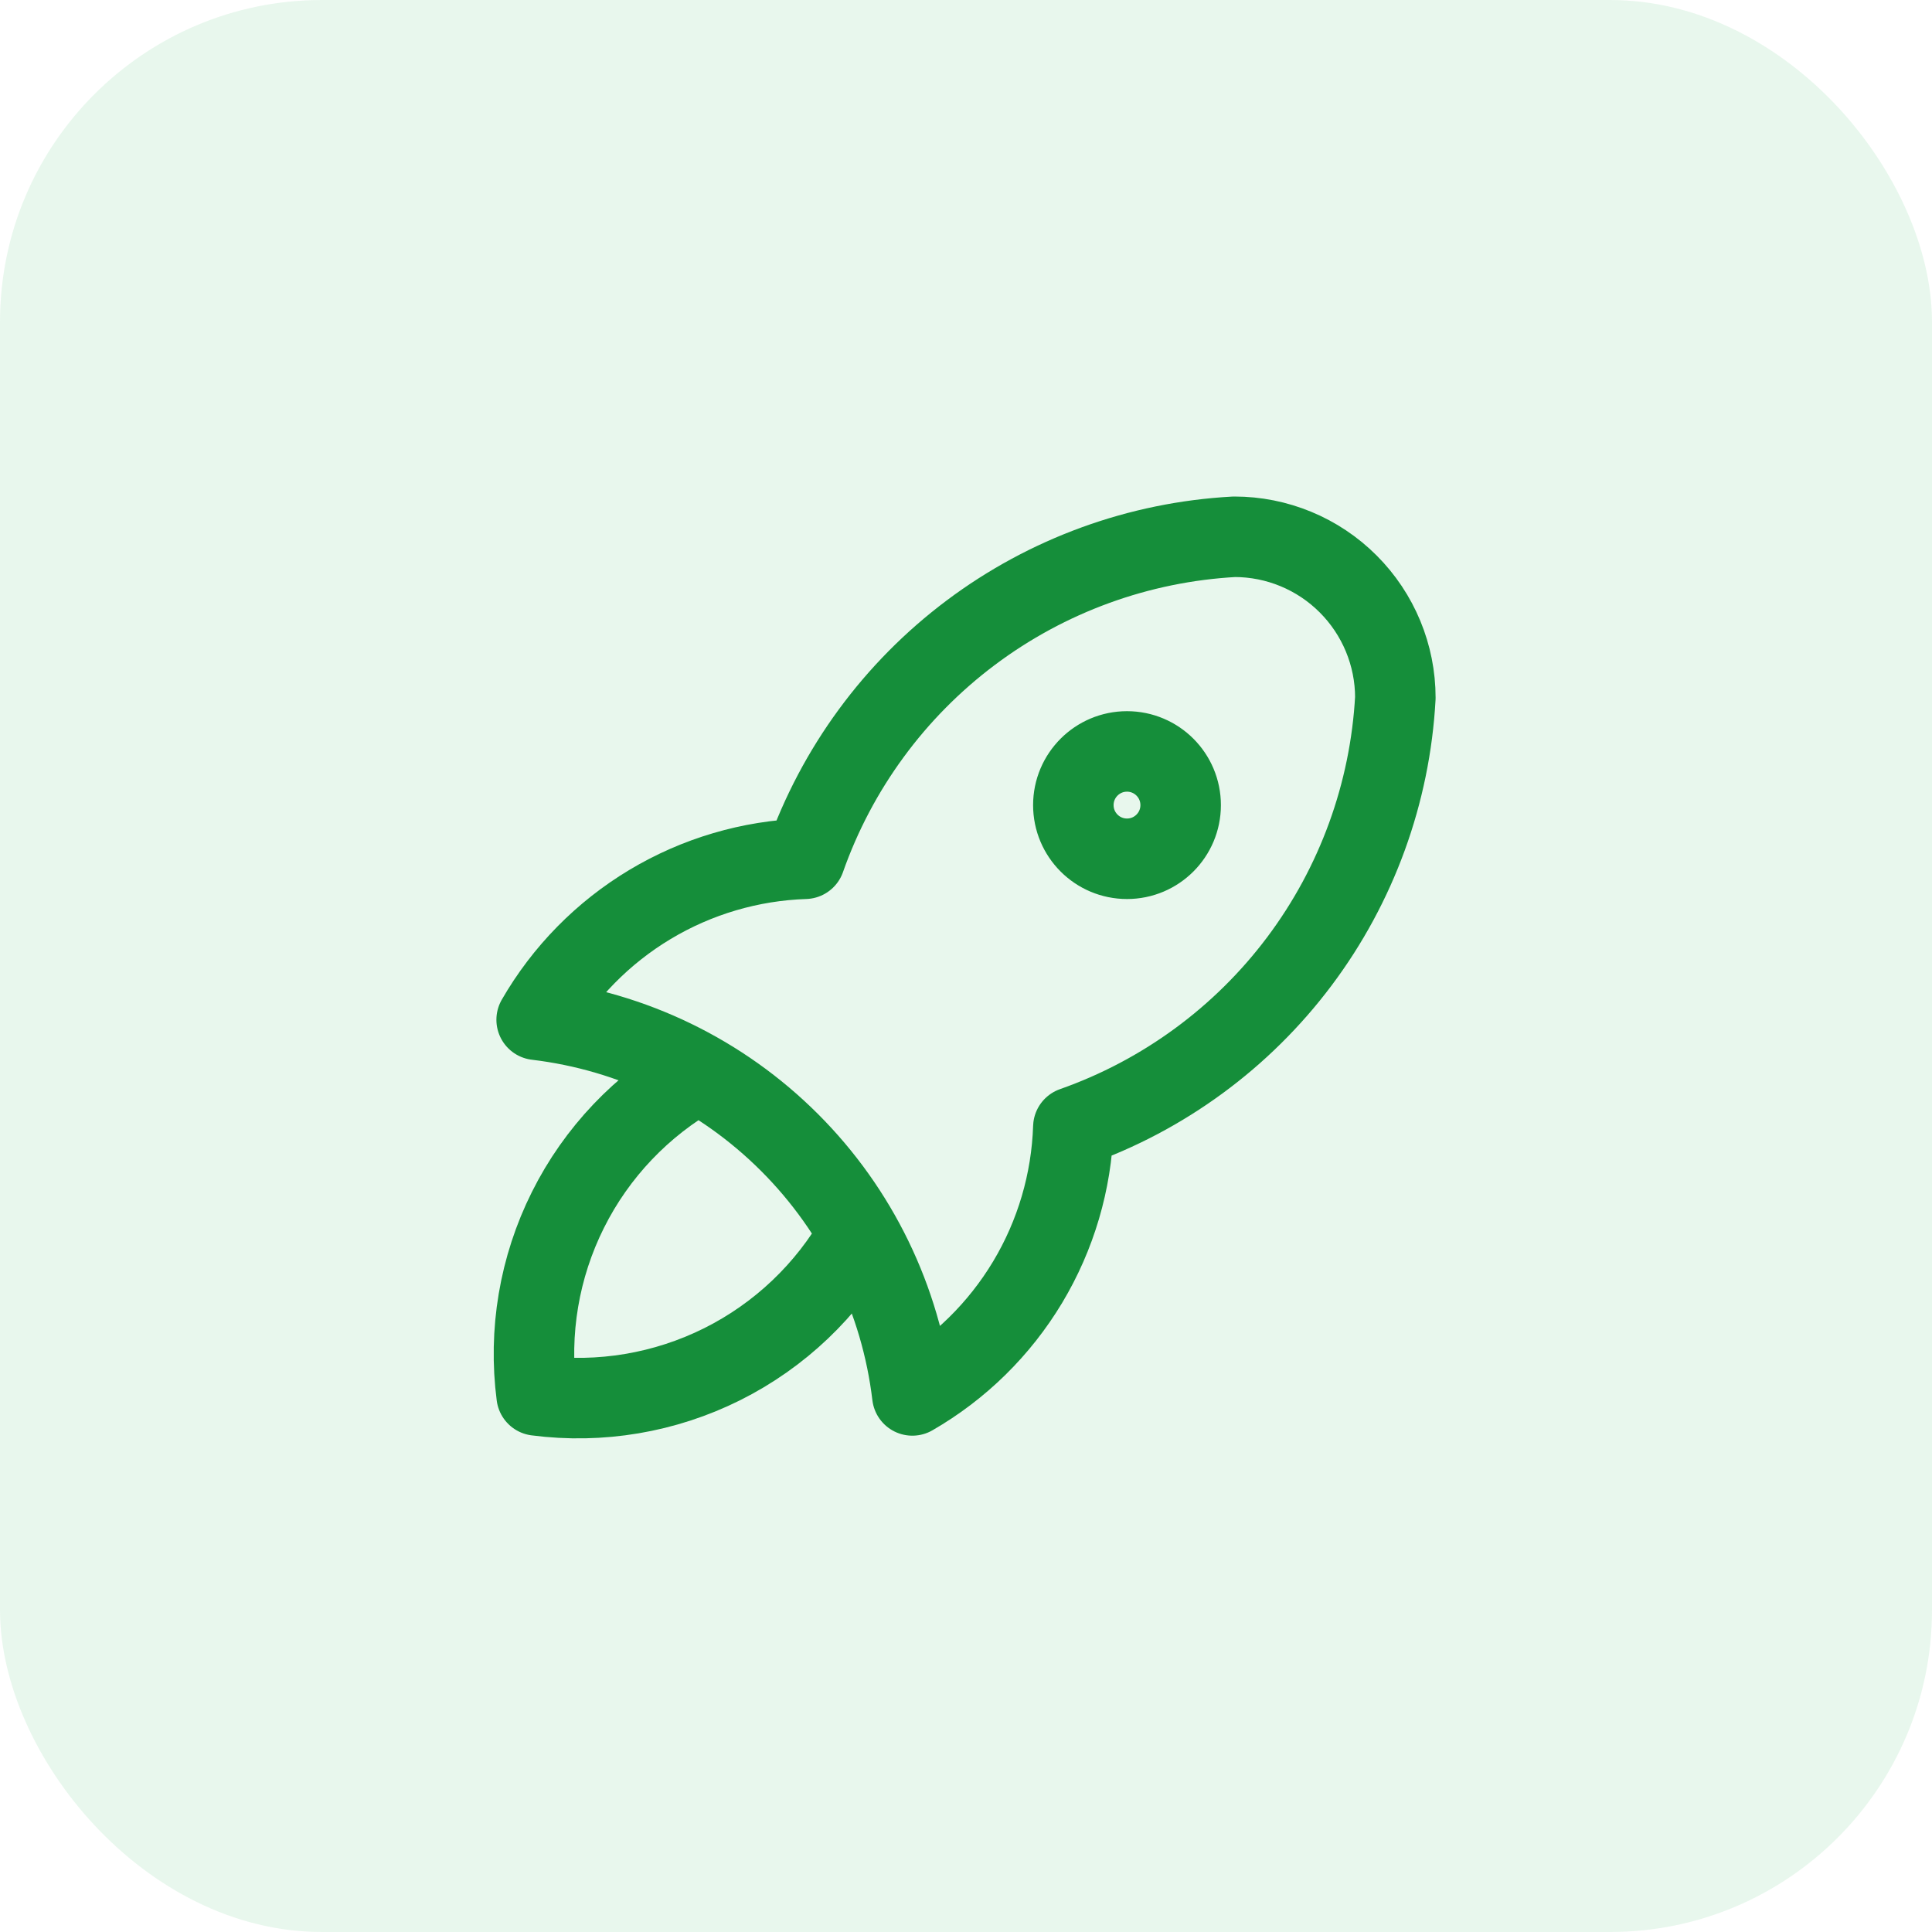
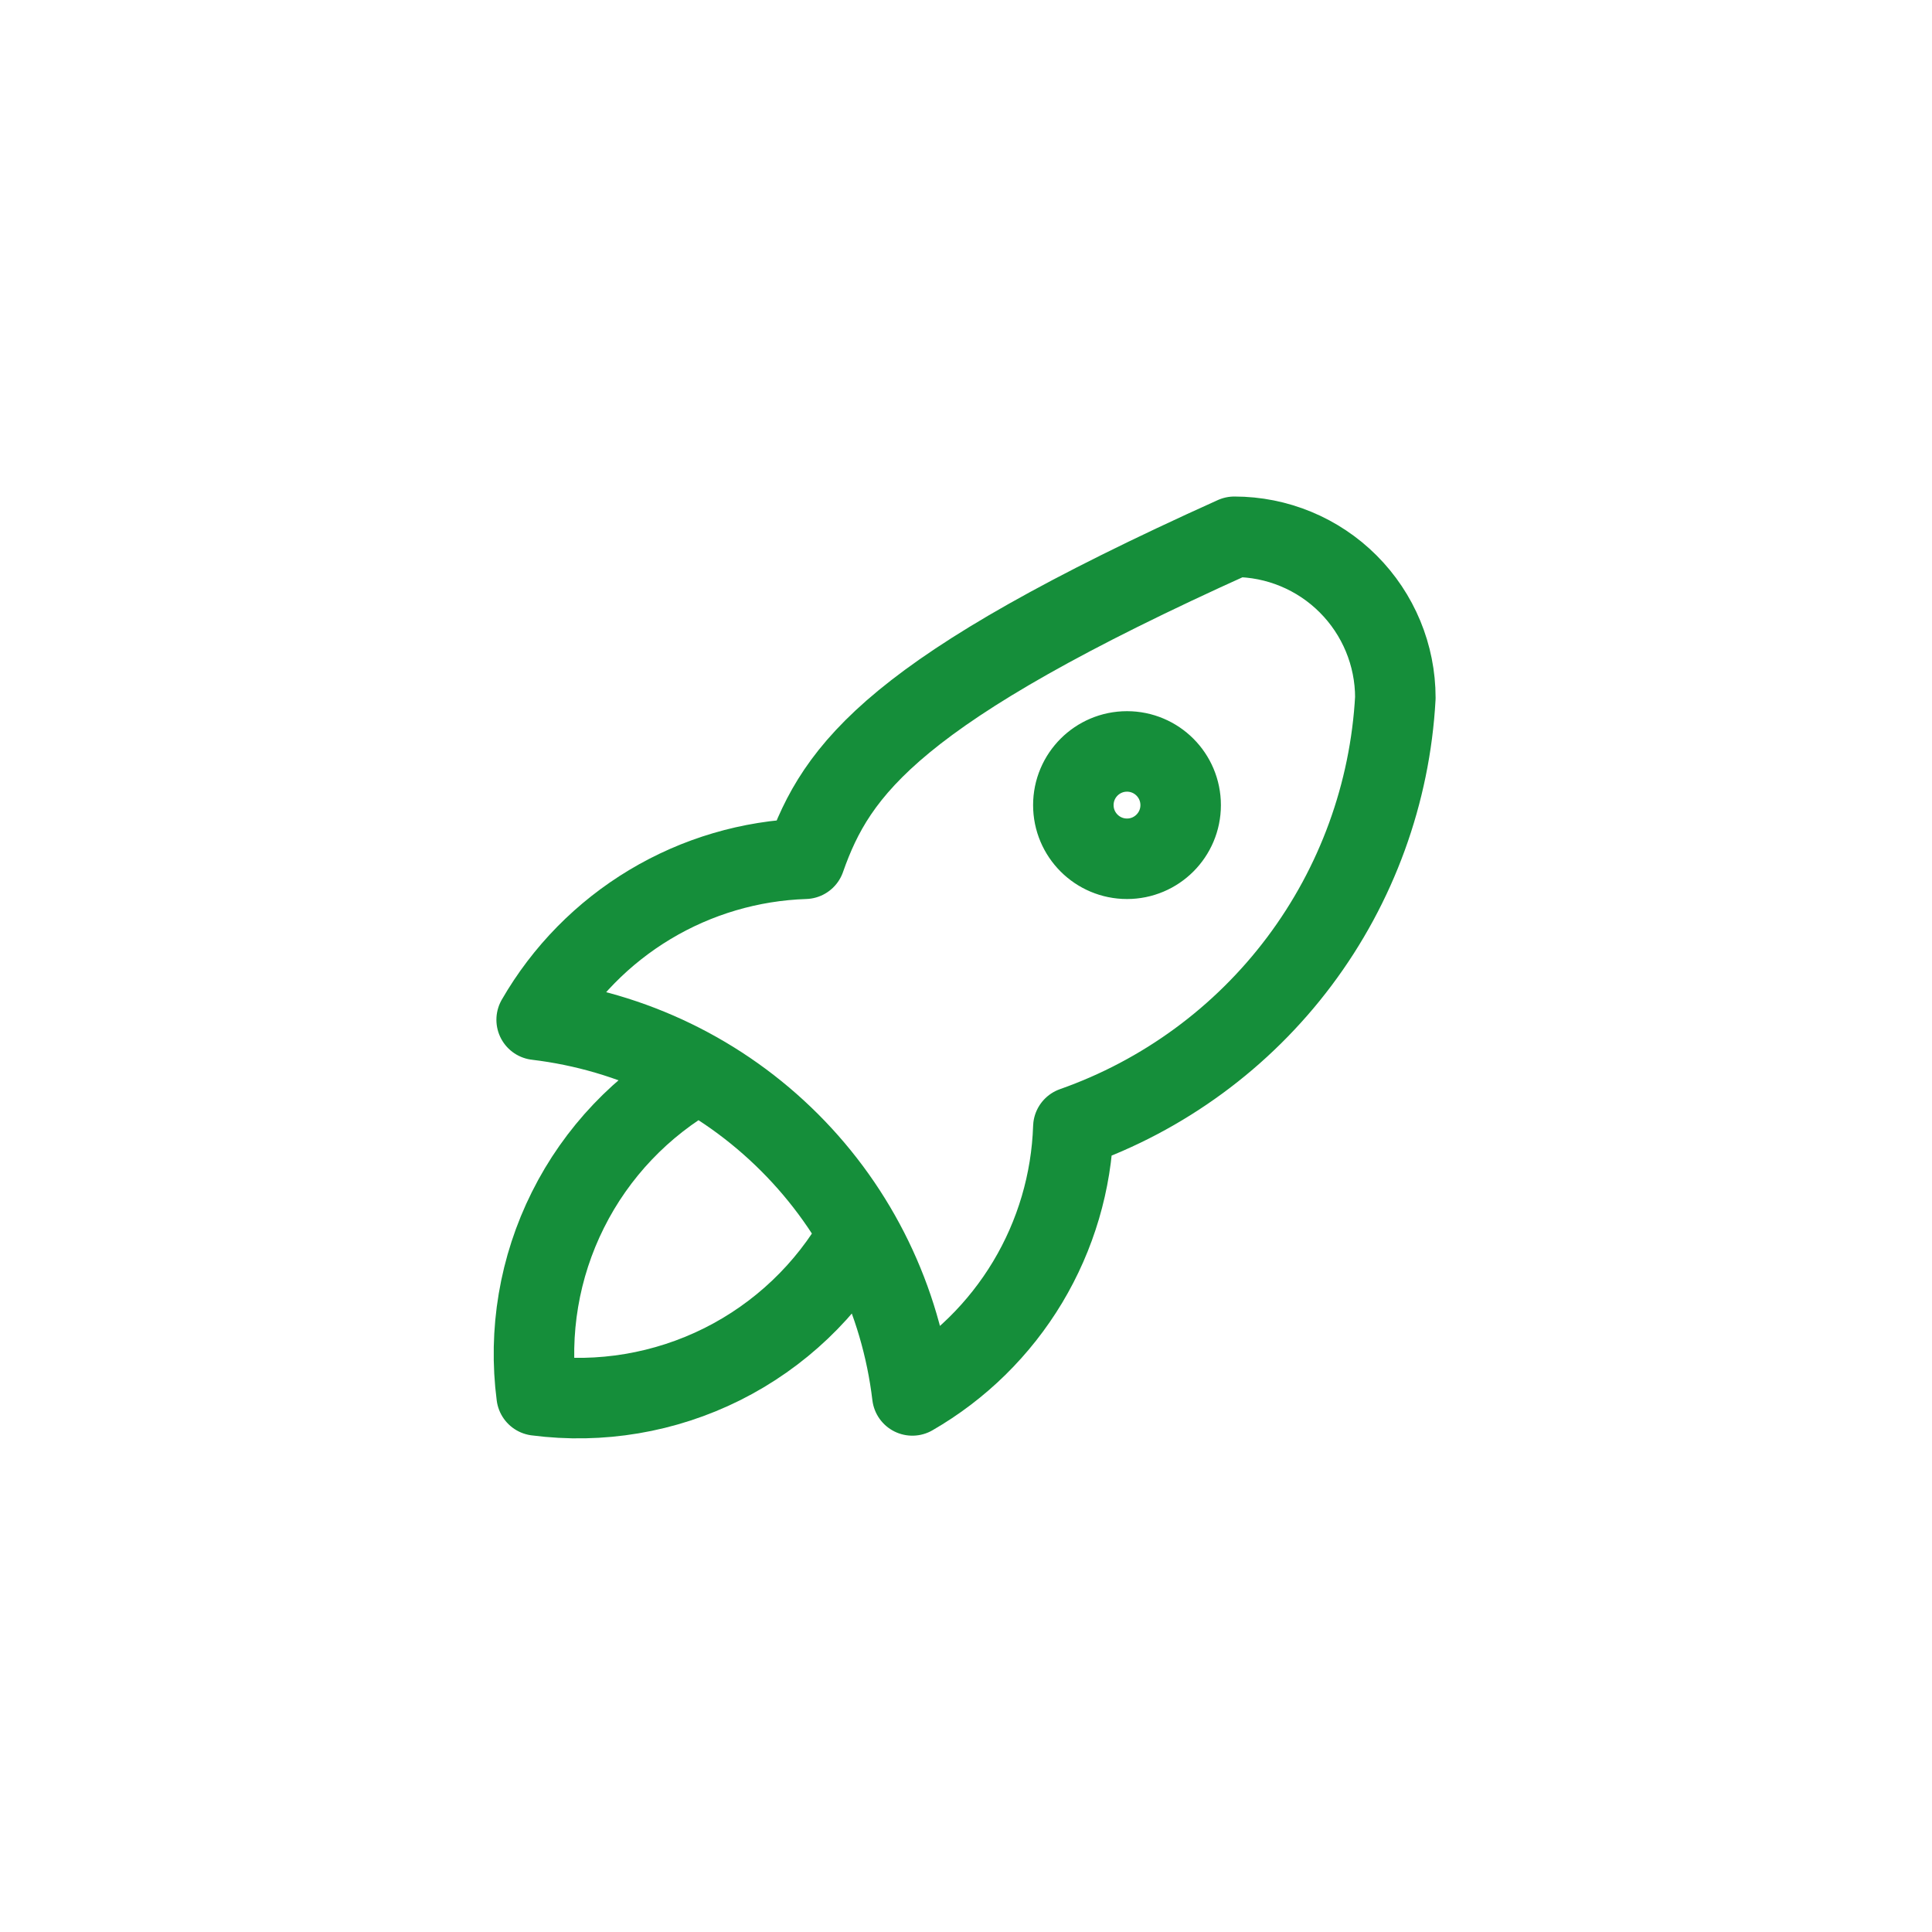
<svg xmlns="http://www.w3.org/2000/svg" width="48" height="48" viewBox="0 0 48 48" fill="none">
-   <rect width="48" height="48" rx="8" fill="#1AB248" fill-opacity="0.1" />
-   <path d="M17.333 26.669C15.946 27.453 14.823 28.633 14.111 30.058C13.398 31.483 13.127 33.089 13.333 34.669C14.914 34.875 16.519 34.604 17.945 33.892C19.37 33.179 20.55 32.057 21.333 30.669M13.333 25.336C15.711 25.619 17.924 26.693 19.617 28.386C21.31 30.078 22.384 32.292 22.667 34.669C23.845 33.99 24.831 33.021 25.531 31.855C26.231 30.688 26.622 29.362 26.667 28.003C28.905 27.215 30.86 25.781 32.284 23.883C33.708 21.984 34.537 19.706 34.667 17.336C34.667 16.275 34.245 15.258 33.495 14.508C32.745 13.757 31.727 13.336 30.667 13.336C28.297 13.465 26.019 14.294 24.12 15.718C22.221 17.142 20.788 19.097 20 21.336C18.64 21.381 17.315 21.772 16.148 22.472C14.982 23.172 14.013 24.157 13.333 25.336ZM29.333 20.003C29.333 20.739 28.736 21.336 28 21.336C27.264 21.336 26.667 20.739 26.667 20.003C26.667 19.266 27.264 18.669 28 18.669C28.736 18.669 29.333 19.266 29.333 20.003Z" stroke="#158E3A" stroke-width="2" stroke-linecap="round" stroke-linejoin="round" />
+   <path d="M17.333 26.669C15.946 27.453 14.823 28.633 14.111 30.058C13.398 31.483 13.127 33.089 13.333 34.669C14.914 34.875 16.519 34.604 17.945 33.892C19.37 33.179 20.55 32.057 21.333 30.669M13.333 25.336C15.711 25.619 17.924 26.693 19.617 28.386C21.31 30.078 22.384 32.292 22.667 34.669C23.845 33.99 24.831 33.021 25.531 31.855C26.231 30.688 26.622 29.362 26.667 28.003C28.905 27.215 30.86 25.781 32.284 23.883C33.708 21.984 34.537 19.706 34.667 17.336C34.667 16.275 34.245 15.258 33.495 14.508C32.745 13.757 31.727 13.336 30.667 13.336C22.221 17.142 20.788 19.097 20 21.336C18.64 21.381 17.315 21.772 16.148 22.472C14.982 23.172 14.013 24.157 13.333 25.336ZM29.333 20.003C29.333 20.739 28.736 21.336 28 21.336C27.264 21.336 26.667 20.739 26.667 20.003C26.667 19.266 27.264 18.669 28 18.669C28.736 18.669 29.333 19.266 29.333 20.003Z" stroke="#158E3A" stroke-width="2" stroke-linecap="round" stroke-linejoin="round" />
</svg>